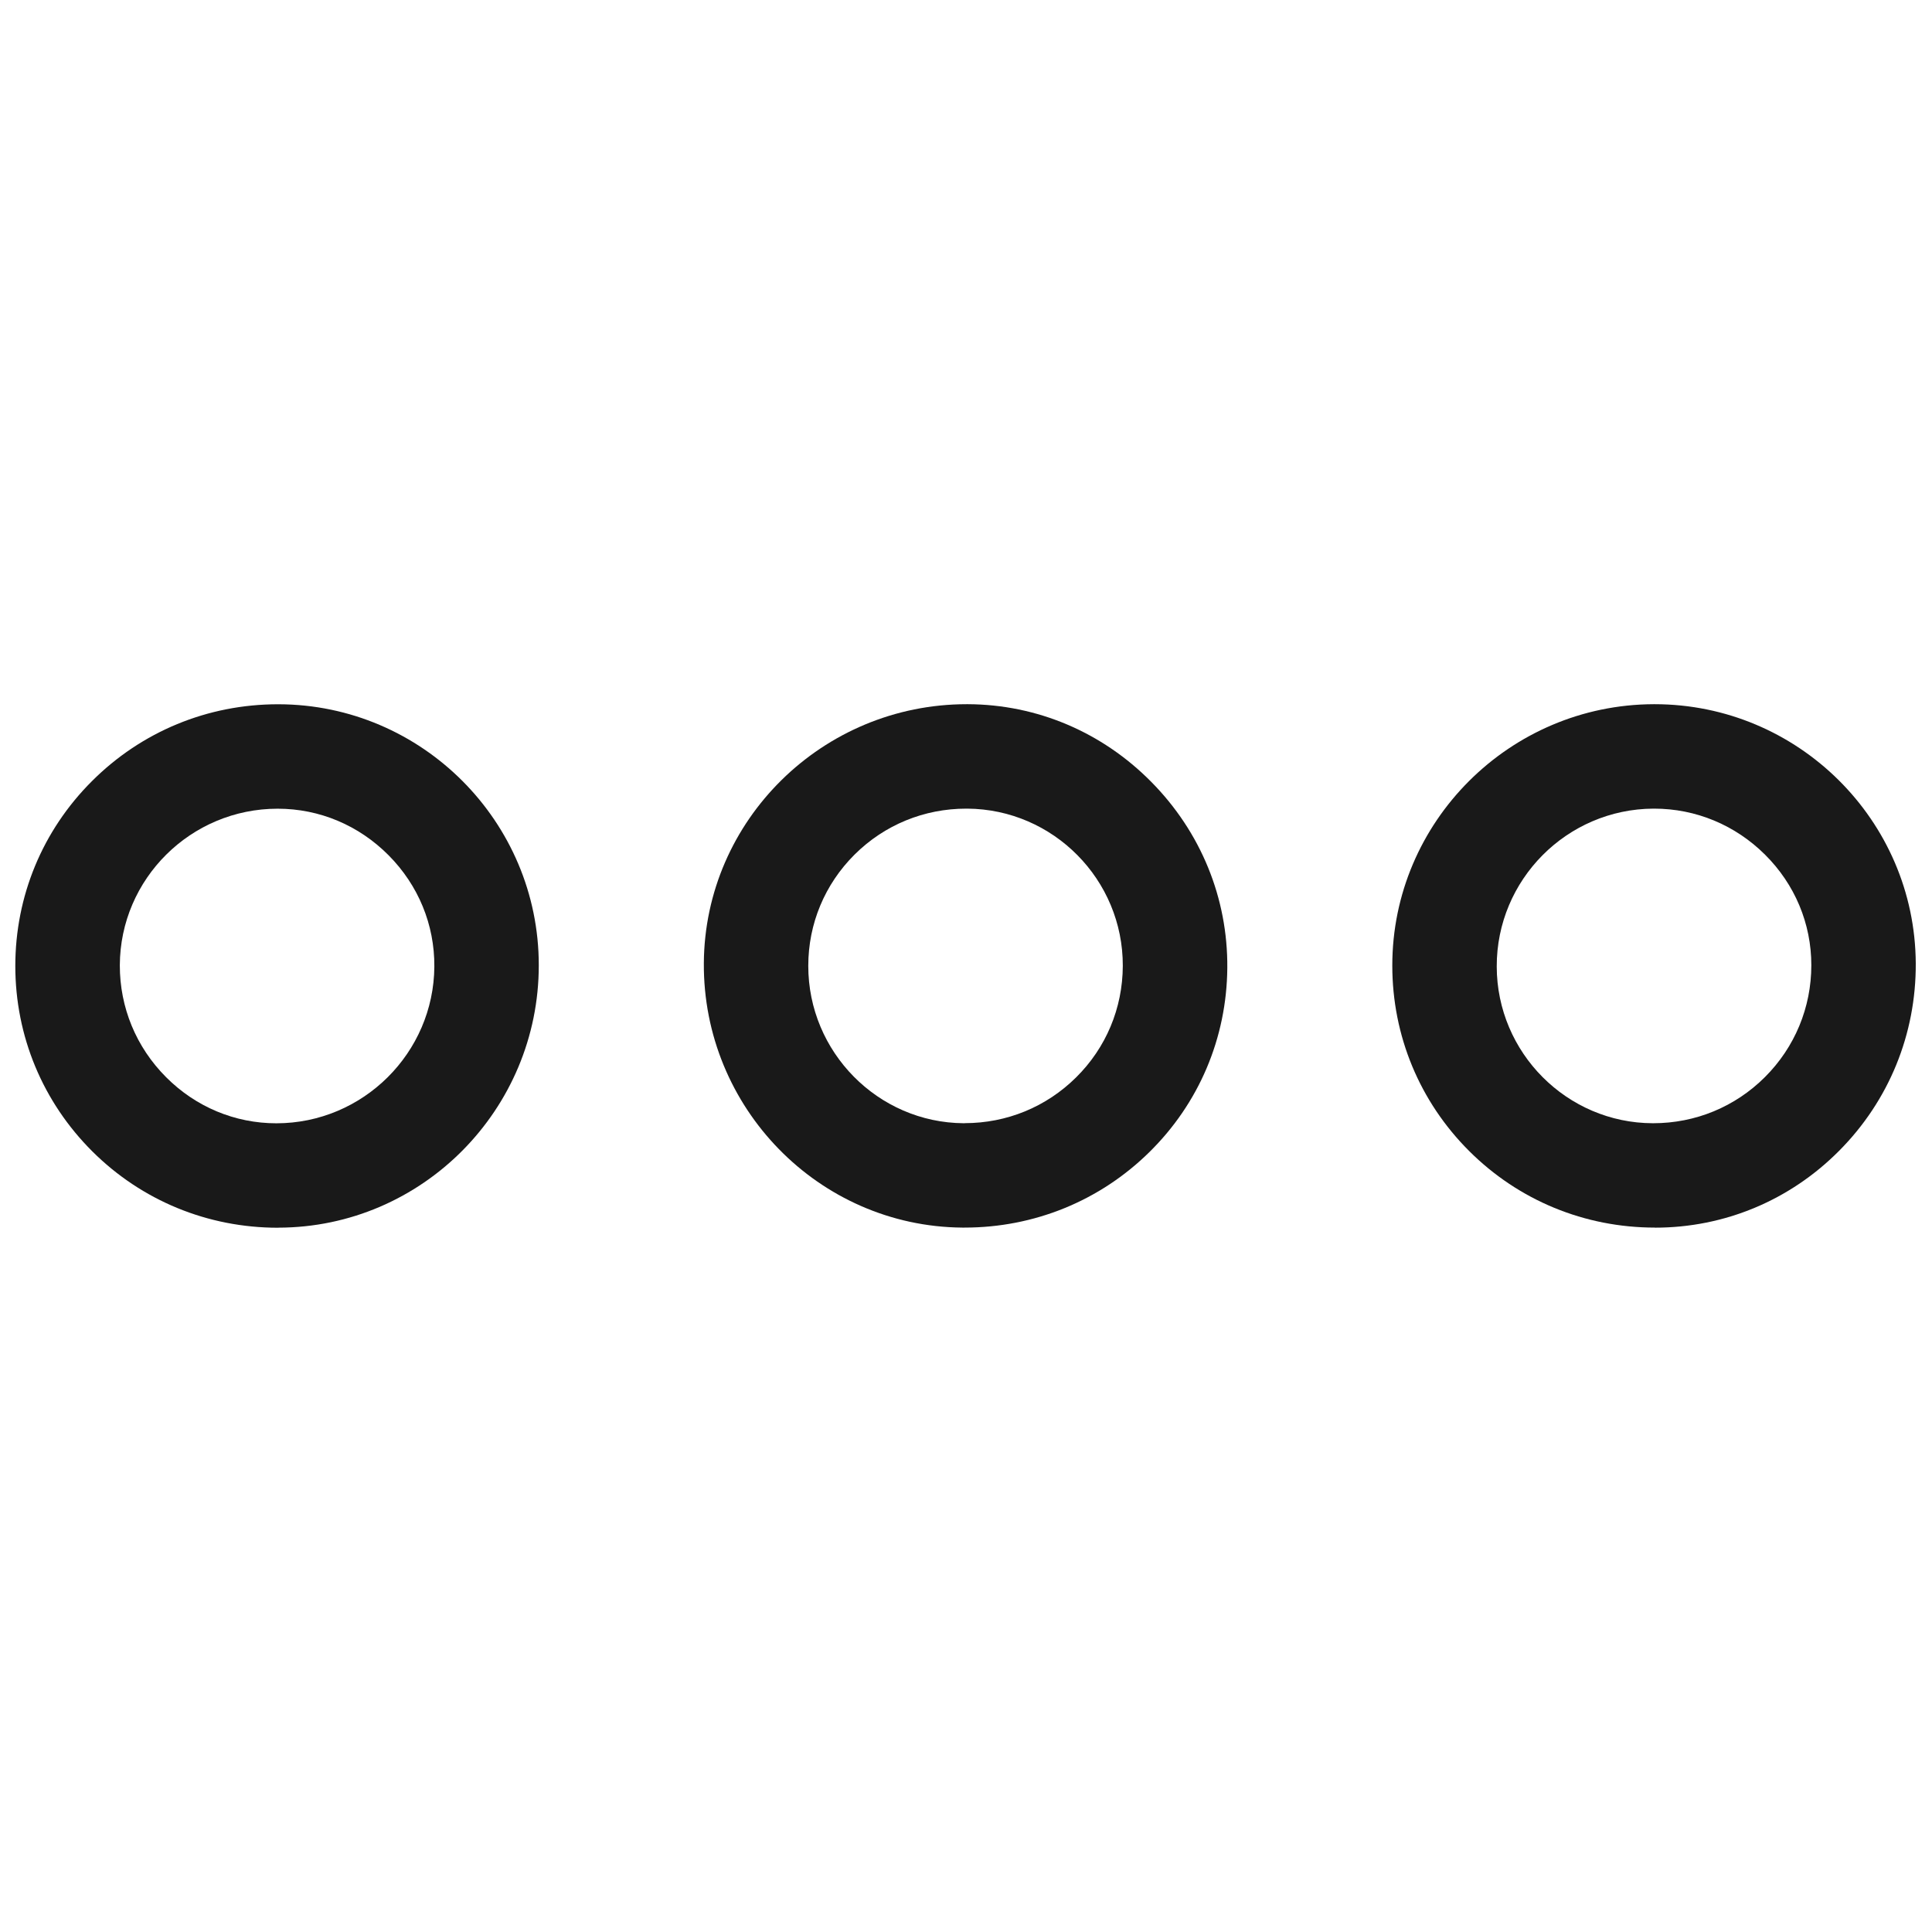
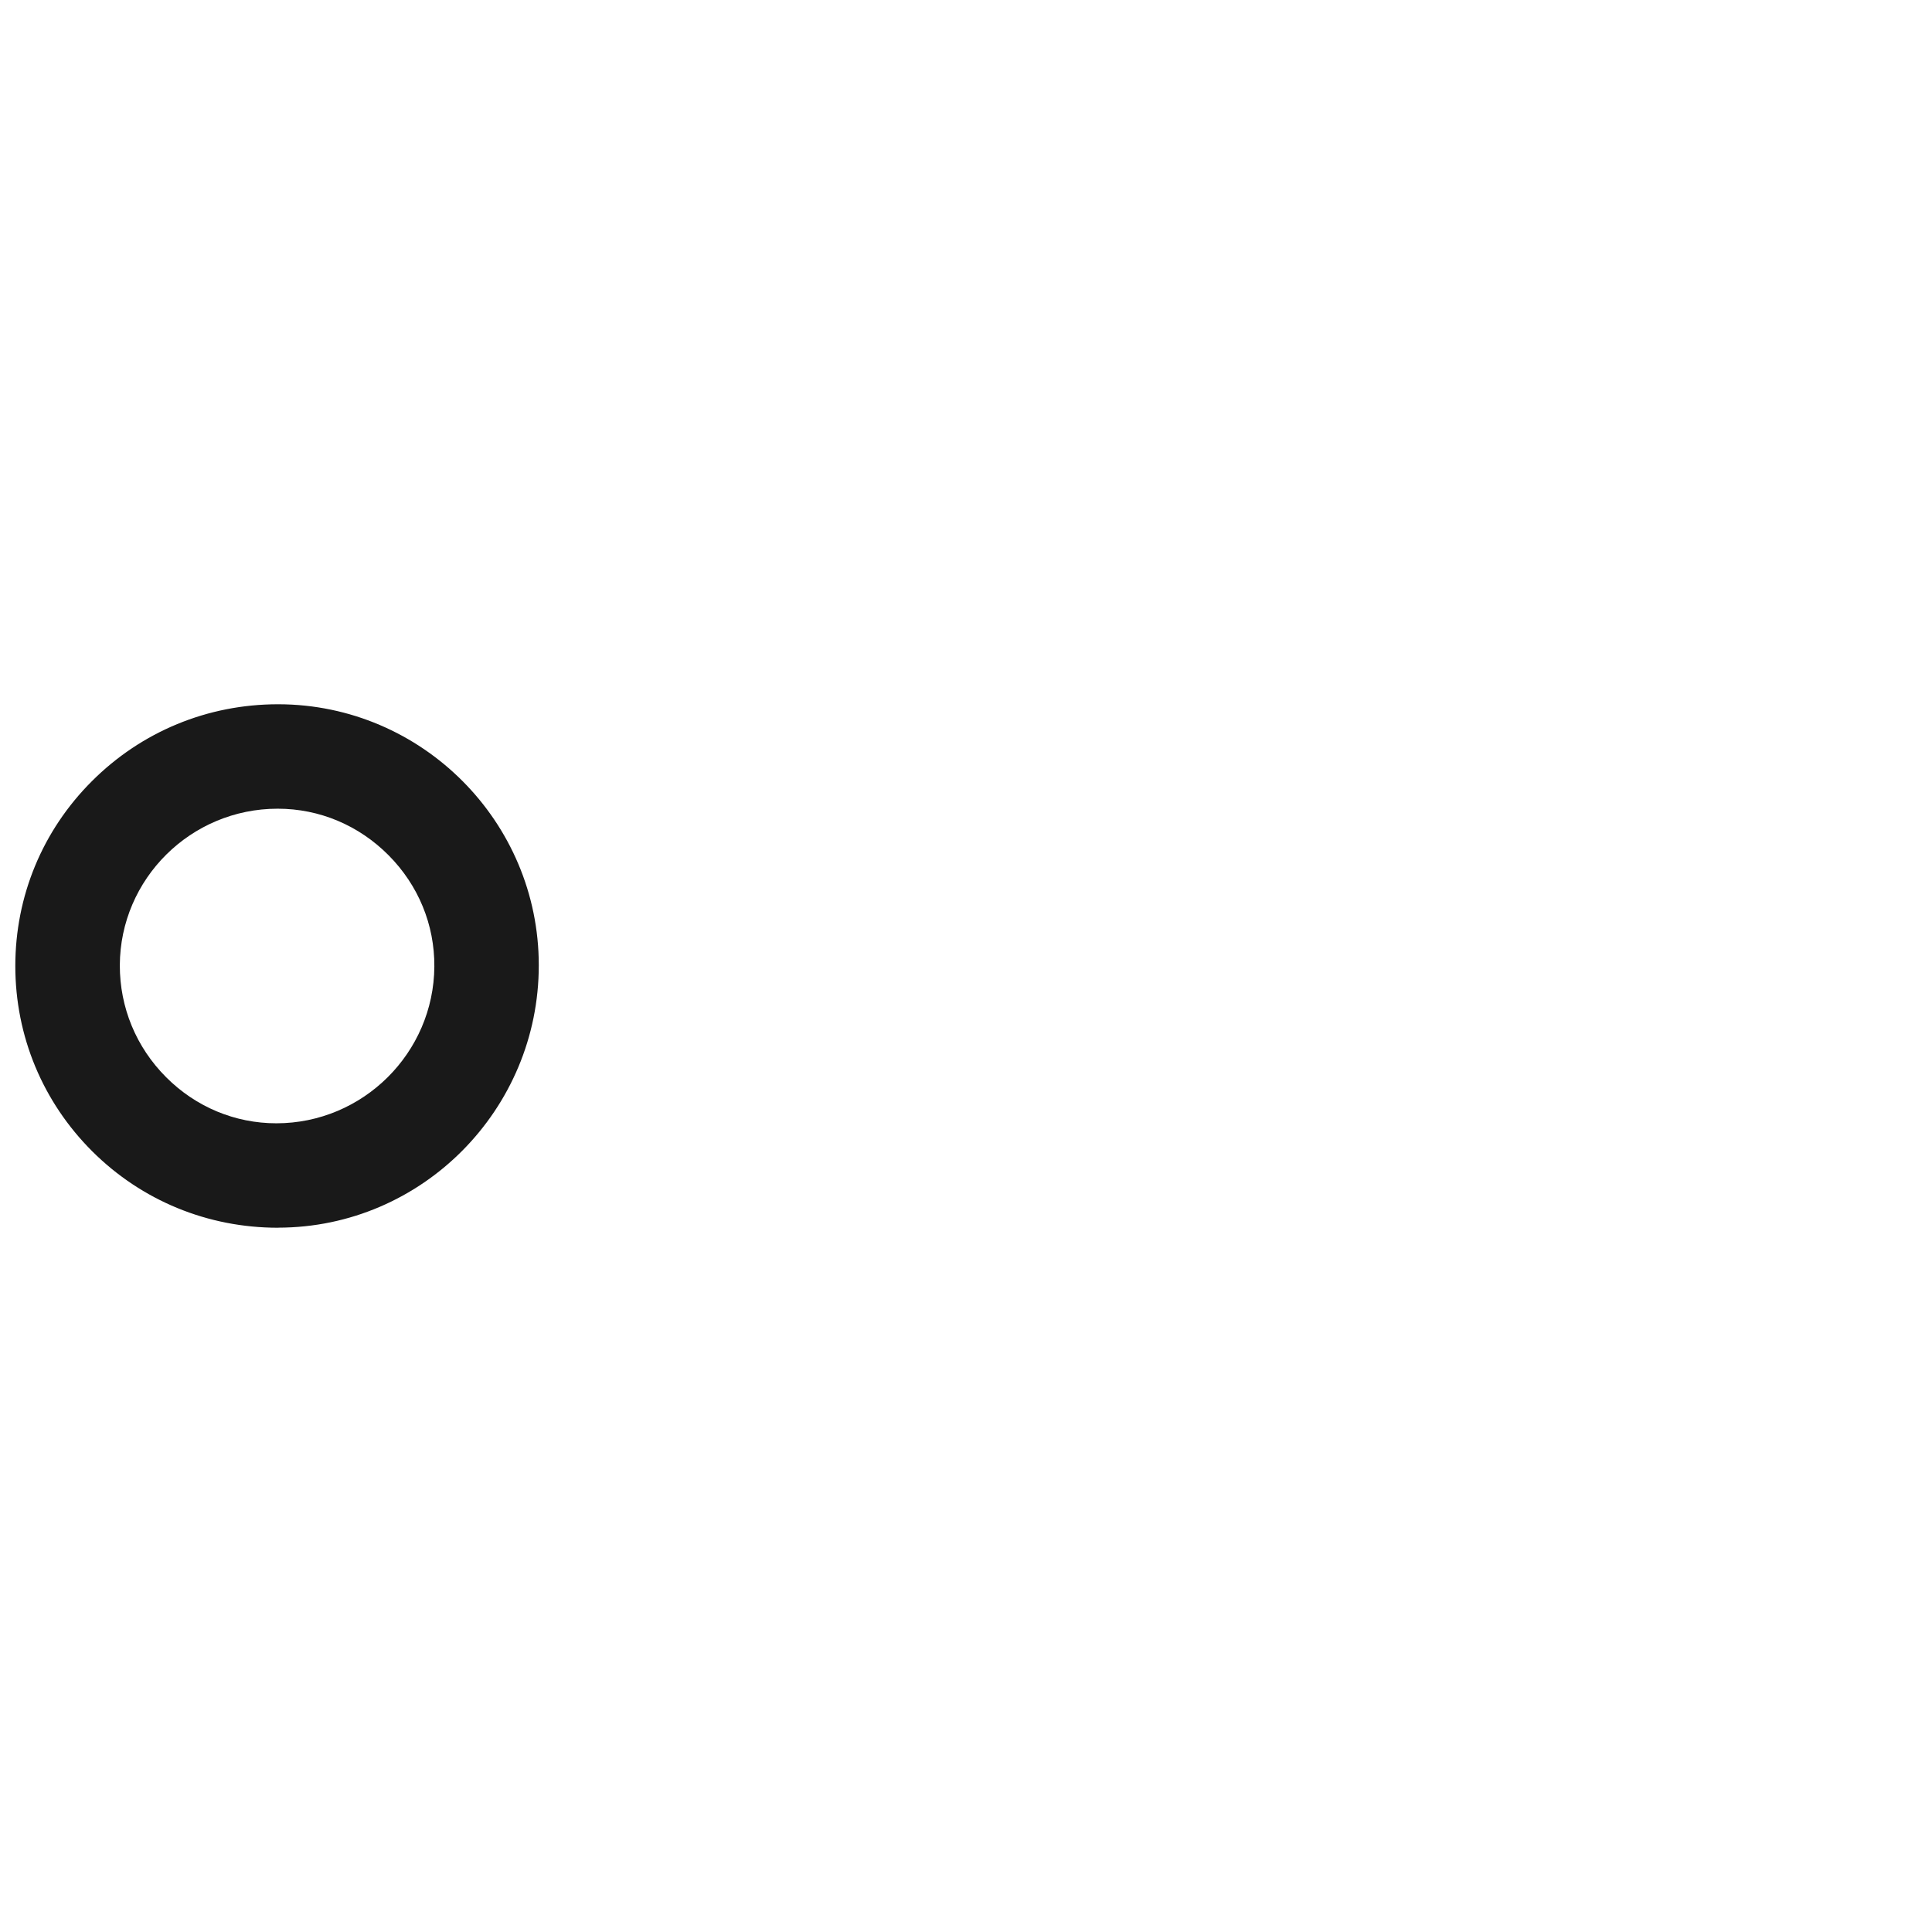
<svg xmlns="http://www.w3.org/2000/svg" id="Layer_1" data-name="Layer 1" viewBox="0 0 272.49 272.47">
  <defs>
    <style>
      .cls-1 {
        fill: #191919;
        stroke-width: 0px;
      }
    </style>
  </defs>
  <path class="cls-1" d="M39.26,173.15c20.26-.03,36.74-16.64,36.73-37.02h0c0-20.25-16.47-36.76-36.7-36.8h-.08c-9.93,0-19.25,3.85-26.25,10.85-6.97,6.96-10.8,16.22-10.8,26.06,0,9.9,3.87,19.18,10.86,26.15,6.98,6.95,16.28,10.77,26.18,10.77h.05ZM39.14,114.06h.03c5.89,0,11.44,2.34,15.64,6.57,4.2,4.23,6.49,9.8,6.45,15.69-.08,12.19-10.07,22.11-22.28,22.11h0c-5.85,0-11.38-2.31-15.56-6.51-4.22-4.23-6.53-9.83-6.52-15.77.04-12.19,10.01-22.09,22.25-22.09Z" />
-   <path class="cls-1" d="M135.71,173.14c.11,0,.22,0,.33,0,9.8,0,19.03-3.75,26-10.58,7.06-6.91,10.98-16.16,11.06-26.05.08-9.84-3.73-19.16-10.72-26.23-6.94-7.03-16.13-10.92-25.87-10.96h-.16c-20.33,0-36.95,16.35-37.08,36.52-.13,20.39,16.22,37.13,36.44,37.3ZM136.06,158.42s-.1,0-.14,0c-12.09-.08-21.93-10.04-21.92-22.2,0-5.94,2.33-11.51,6.54-15.7,4.21-4.18,9.79-6.47,15.74-6.47.05,0,.1,0,.15,0,12.14.08,21.97,10.03,21.93,22.18-.02,5.96-2.36,11.55-6.59,15.73-4.21,4.17-9.78,6.45-15.71,6.45Z" />
-   <path class="cls-1" d="M233.4,173.15h.03c9.8,0,19.03-3.86,25.97-10.85,7.02-7.06,10.85-16.45,10.8-26.43-.11-20.18-16.62-36.55-36.84-36.55h-.11c-20.34.06-36.89,16.6-36.88,36.87,0,9.9,3.86,19.19,10.85,26.16,6.98,6.96,16.28,10.79,26.19,10.79ZM211.1,136.32c-.03-12.23,9.89-22.21,22.1-22.27.03,0,.06,0,.1,0,5.88,0,11.44,2.31,15.65,6.5,4.21,4.19,6.52,9.72,6.52,15.58,0,5.97-2.33,11.58-6.55,15.79-4.2,4.19-9.79,6.5-15.75,6.5h-.06c-12.11-.03-21.99-9.95-22.01-22.1Z" />
</svg>